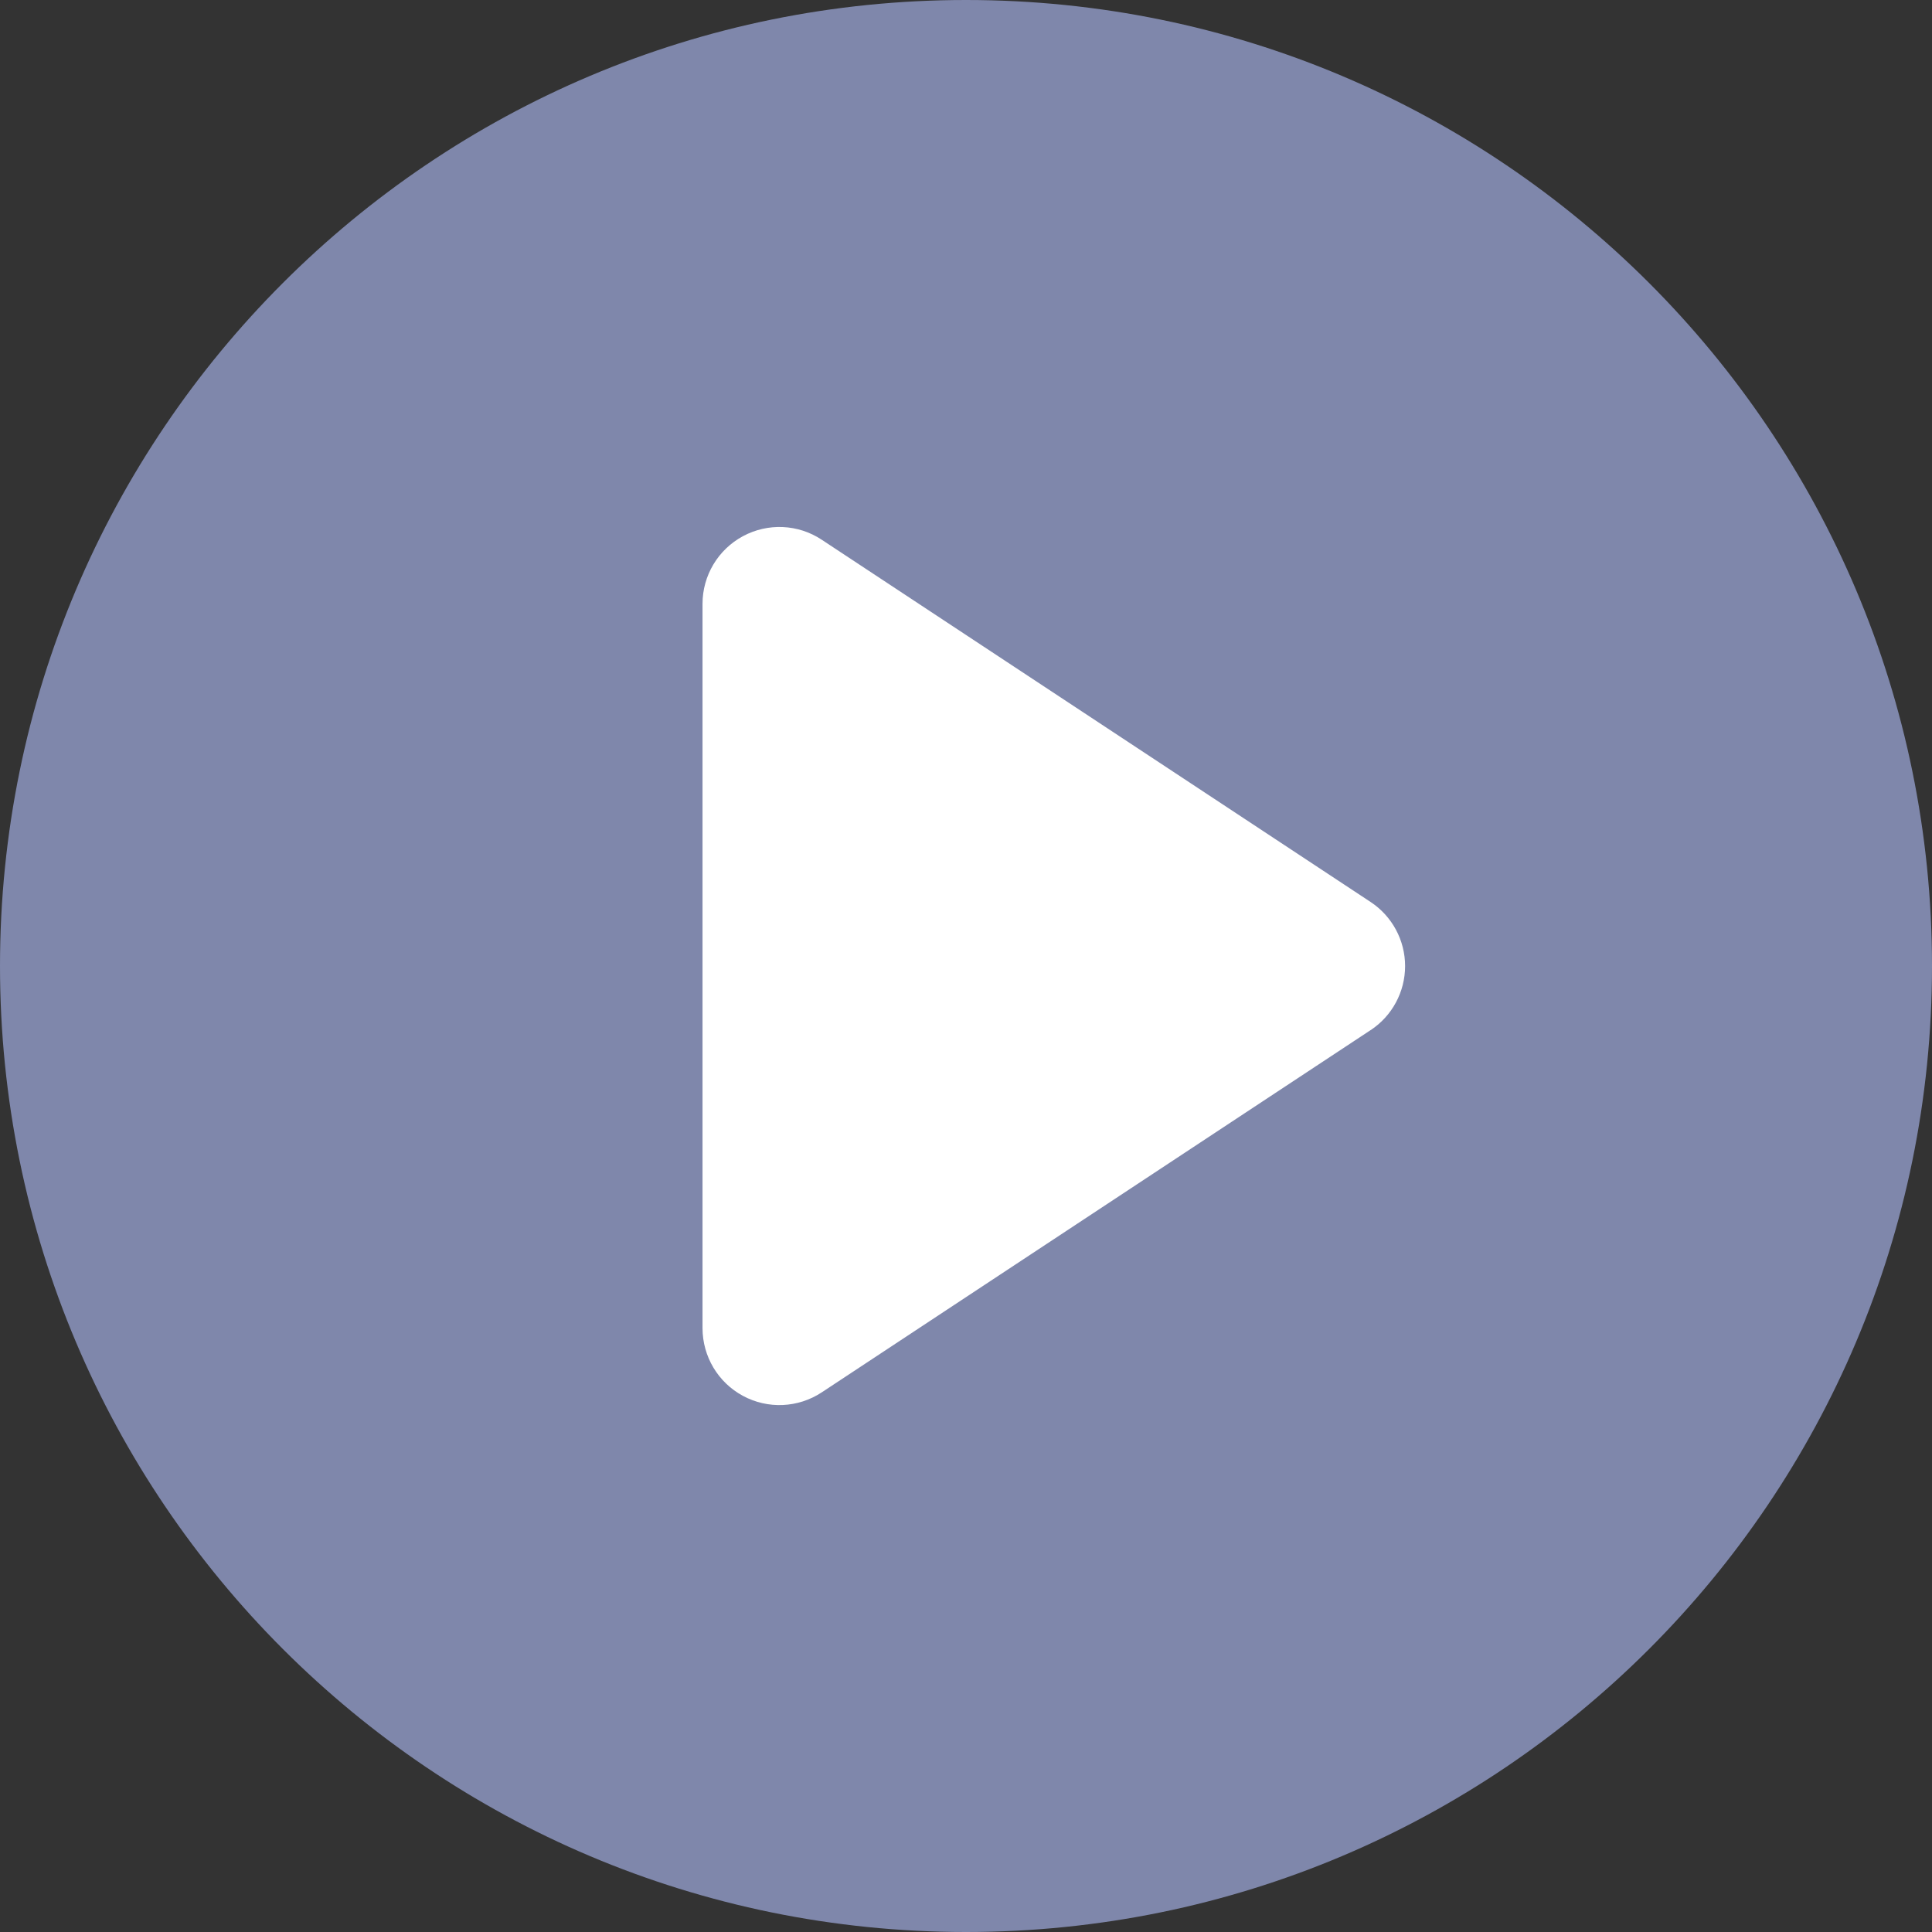
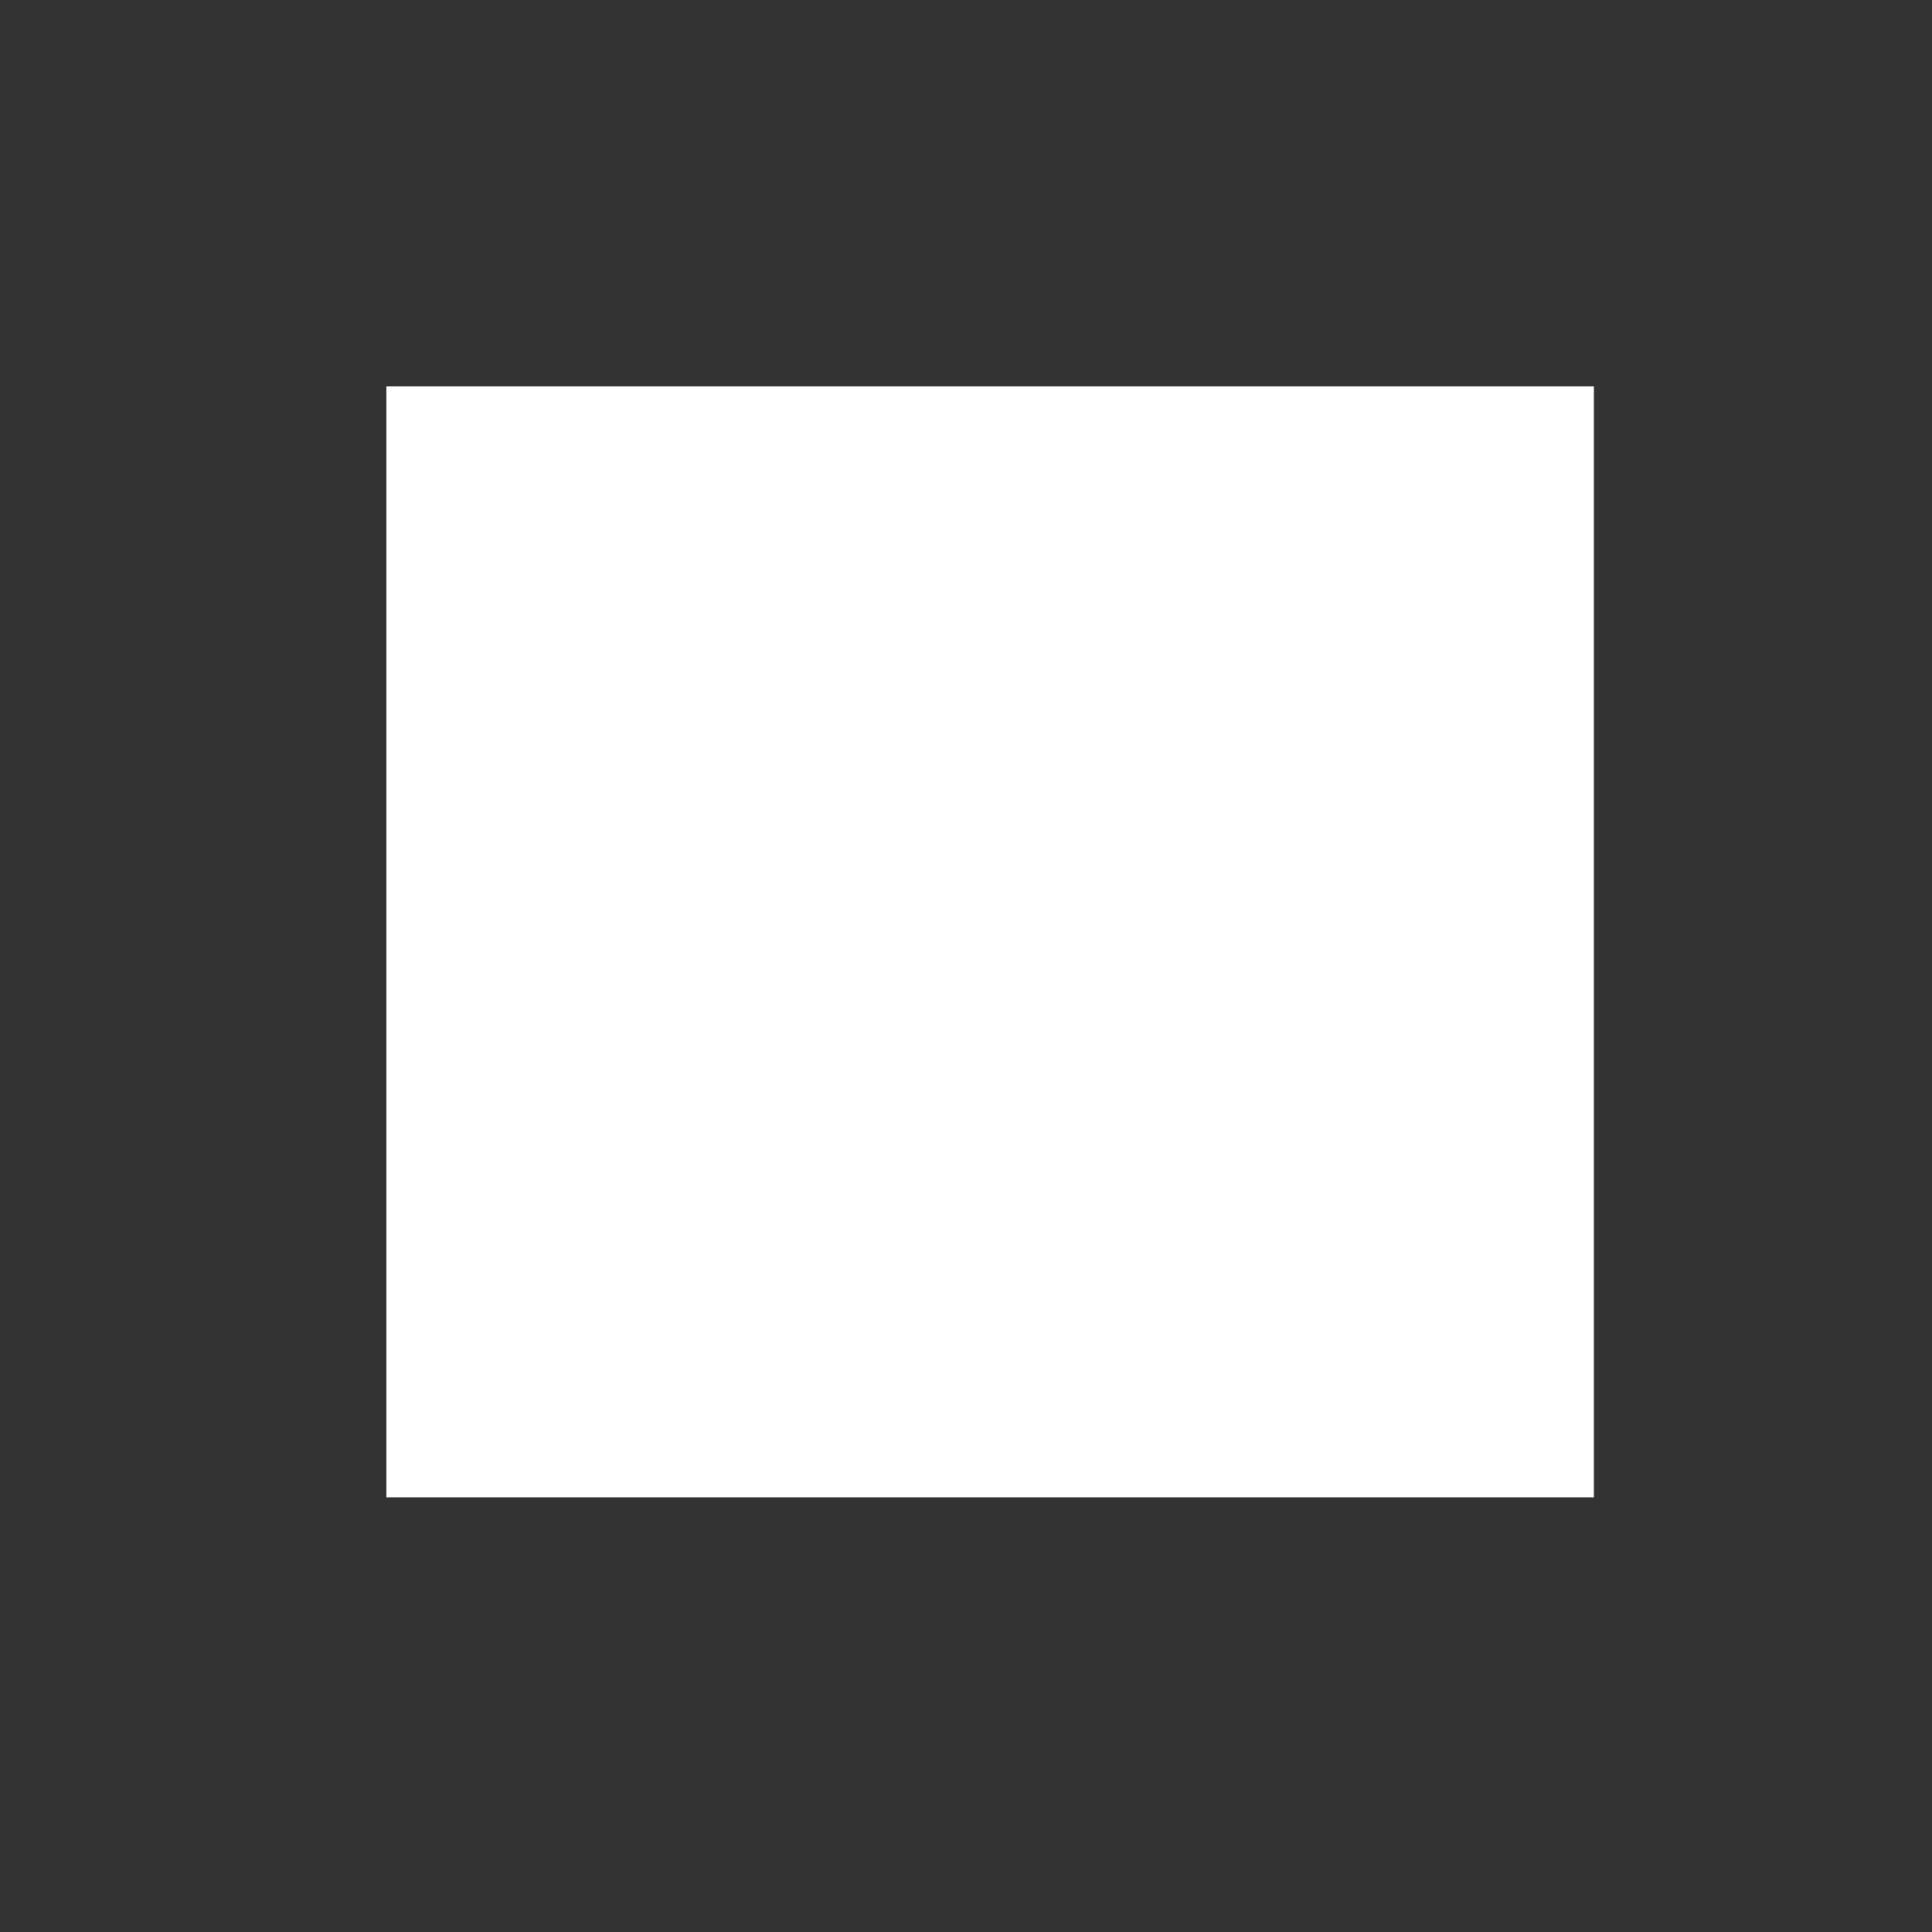
<svg xmlns="http://www.w3.org/2000/svg" width="40px" height="40px" viewBox="0 0 40 40" version="1.1">
  <rect x="0" y="0" width="40" height="40" fill="#333333" stroke="none" />
  <title>24gf-playCircle</title>
  <g id="页面-1" stroke="none" stroke-width="1" fill="none" fill-rule="evenodd">
    <g id="free2byogi" transform="translate(-762, -374)">
      <g id="24gf-playCircle" transform="translate(762, 374)">
        <rect id="矩形" fill="#FFFFFF" x="8" y="8" width="25" height="23" />
-         <path d="M20,0 C8.954,0 0,8.954 0,20 C0,31.046 8.954,40 20,40 C31.046,40 40,31.046 40,20 C40,8.954 31.046,0 20,0 Z M28.376,21.328 L17.012,28.828 C16.523,29.15 15.897,29.178 15.382,28.9 C14.867,28.623 14.546,28.085 14.545,27.5 L14.545,12.501 C14.545,11.916 14.867,11.378 15.382,11.101 C15.898,10.823 16.524,10.851 17.012,11.174 L28.376,18.674 C28.822,18.968 29.091,19.467 29.091,20.001 C29.091,20.536 28.822,21.035 28.376,21.329 L28.376,21.328 Z" id="形状" fill="#7F87AB" fill-rule="nonzero" />
      </g>
    </g>
  </g>
</svg>